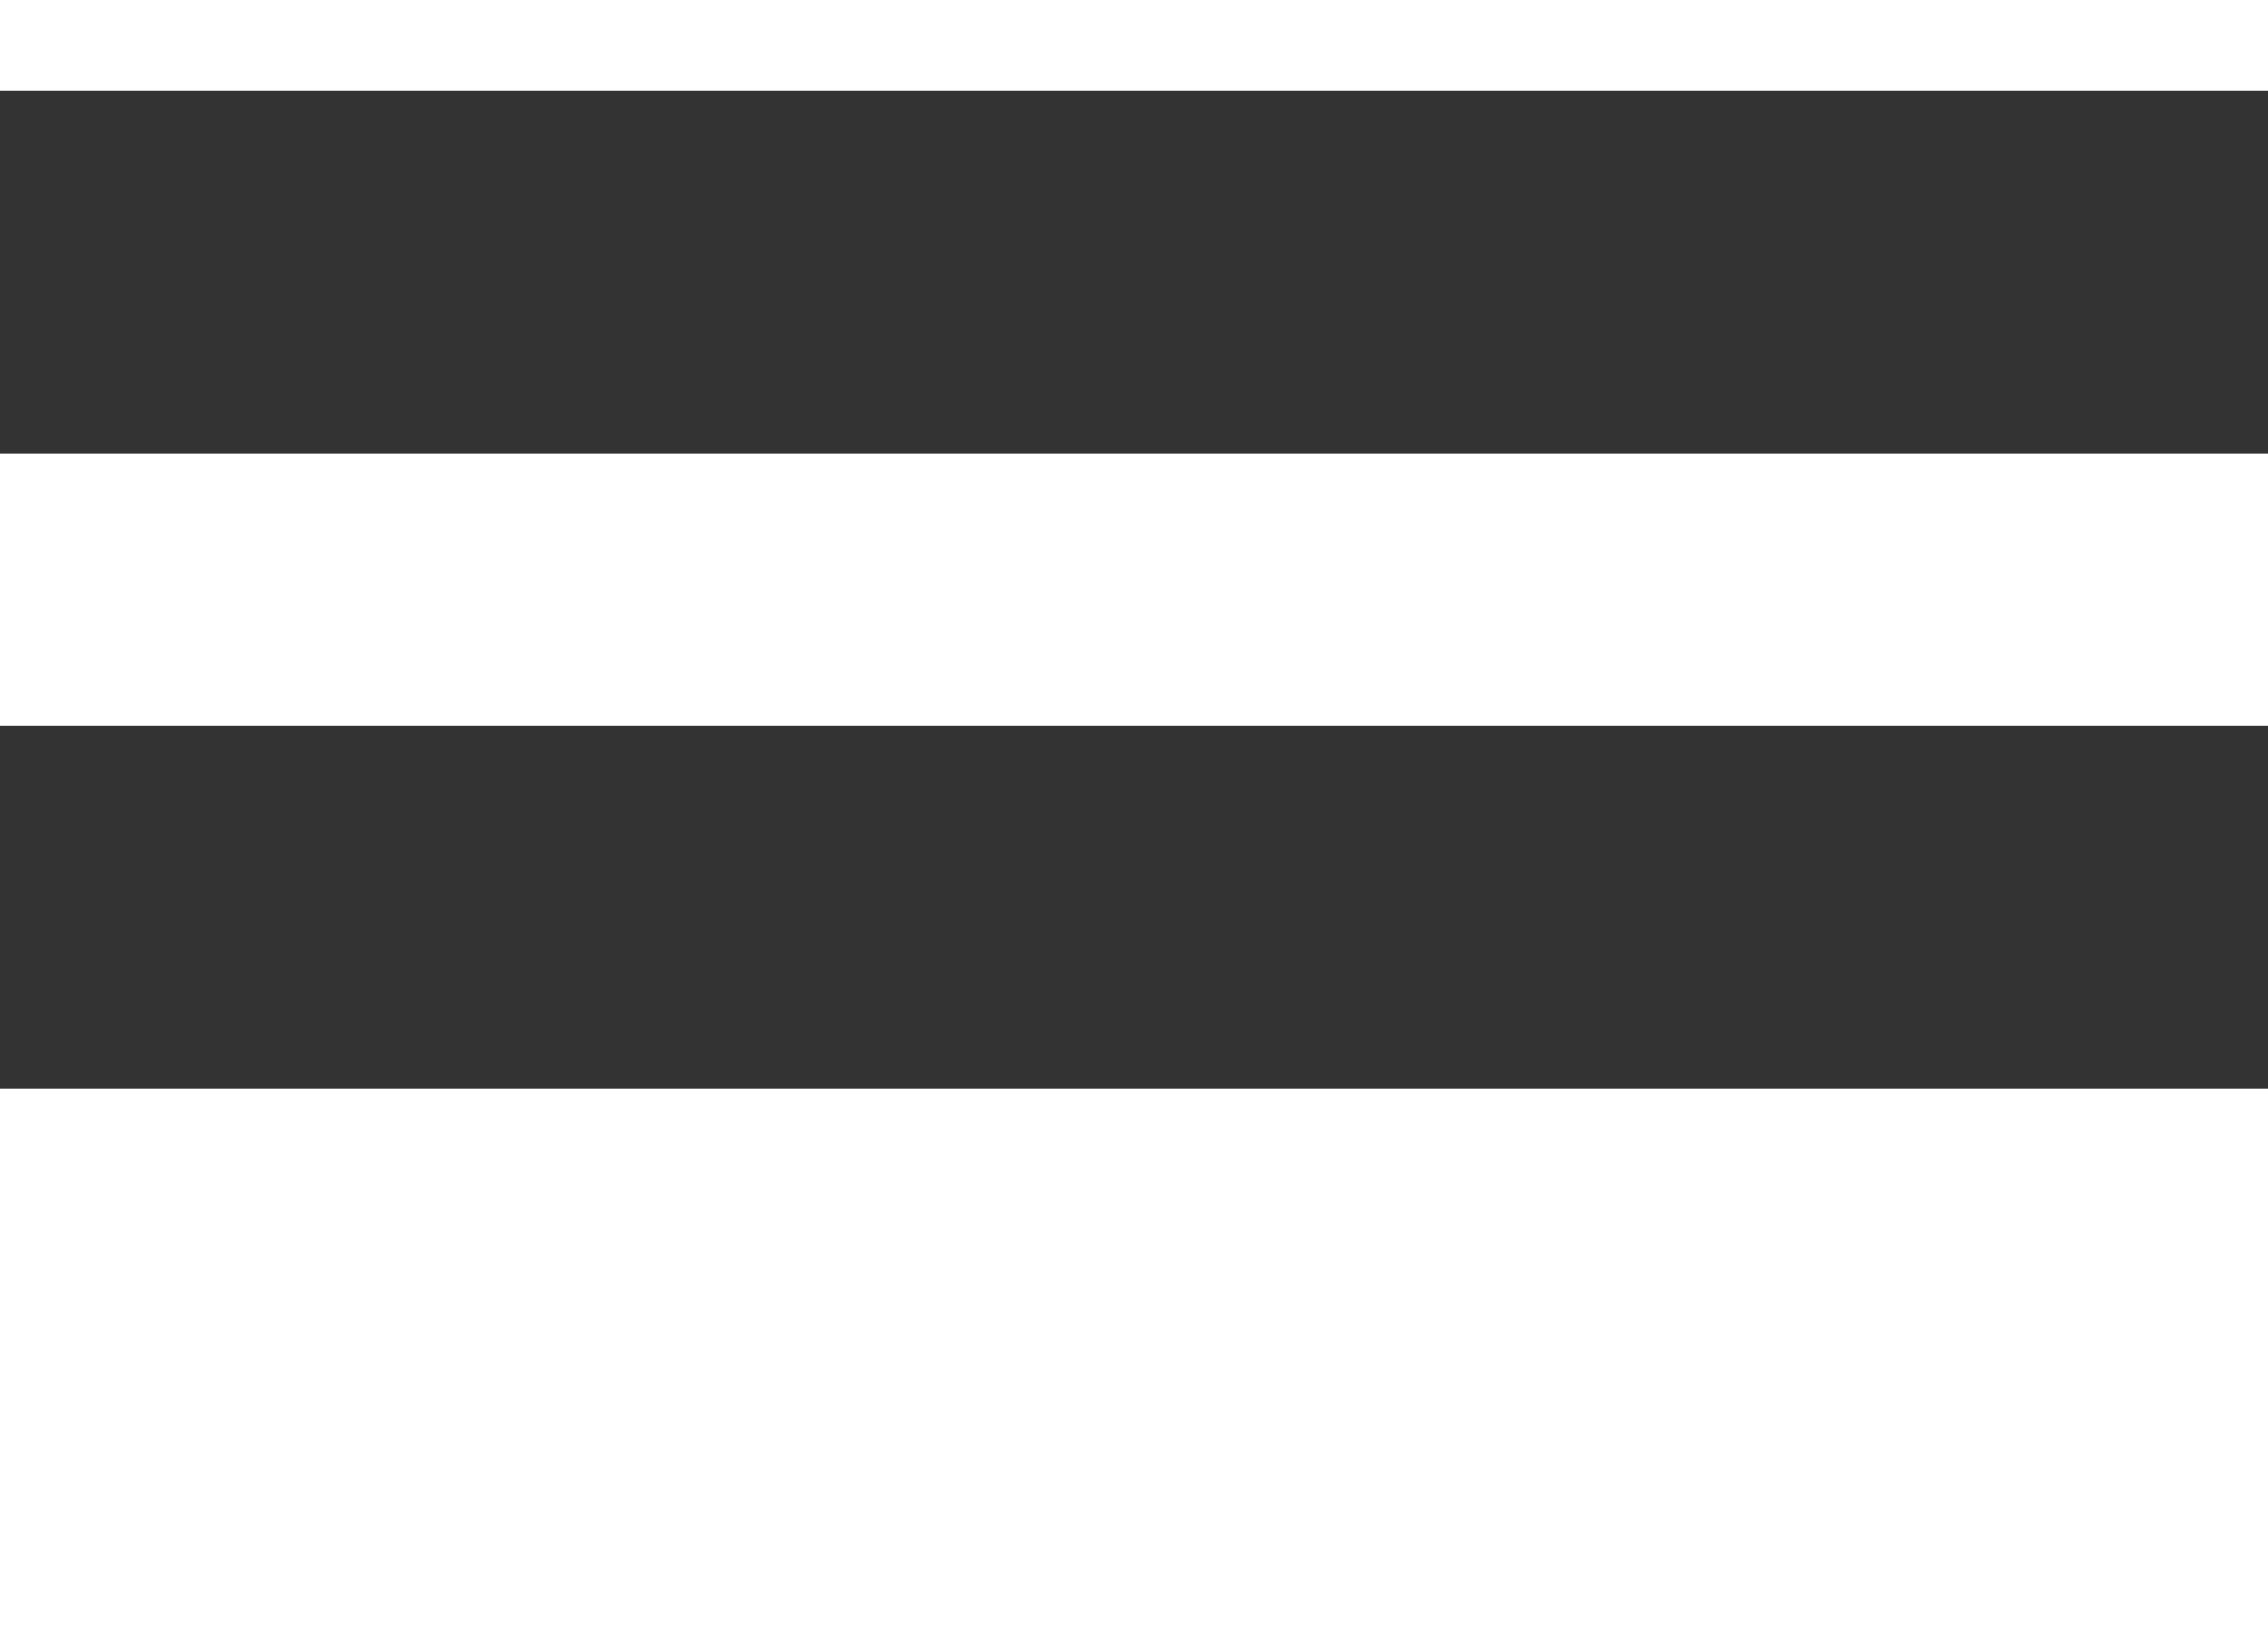
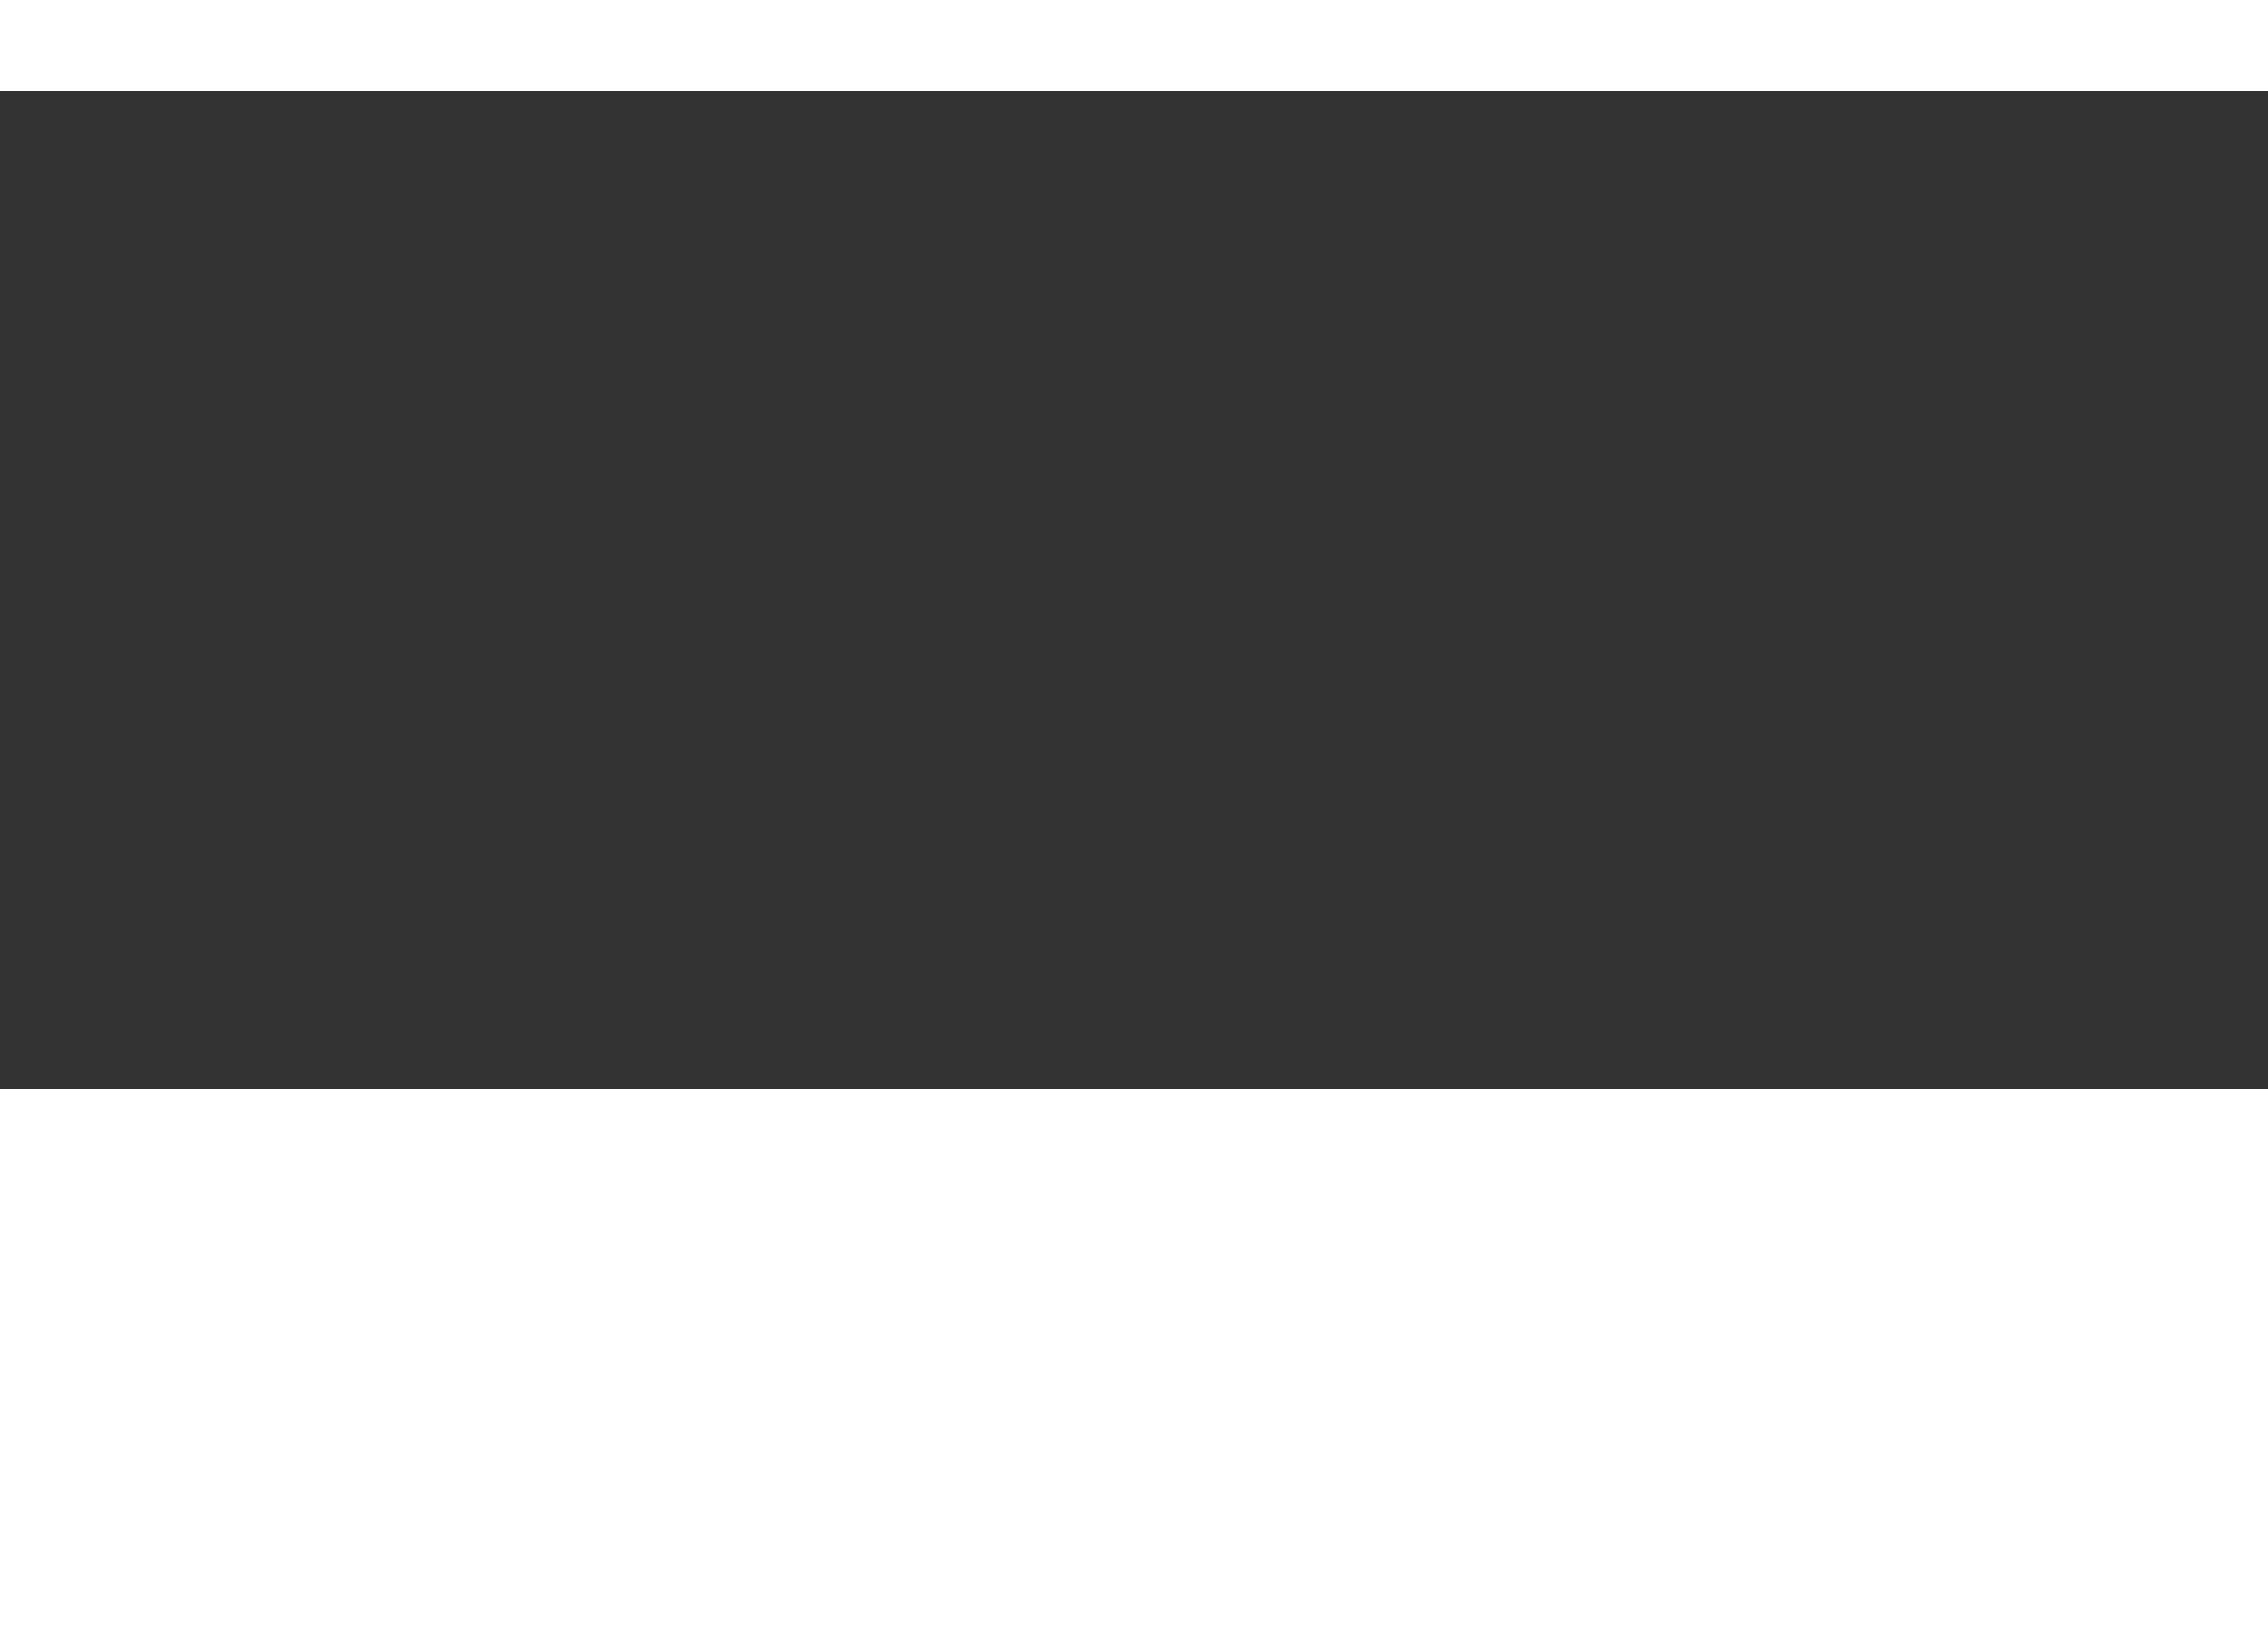
<svg xmlns="http://www.w3.org/2000/svg" width="25" height="18" viewBox="0 0 25 18" fill="none">
  <rect x="0" y="0" width="25" height="18" fill="#333333" stroke="none" />
  <rect width="25" height="1" fill="white" />
-   <rect y="5" width="25" height="3" fill="white" />
  <rect y="12" width="25" height="6" fill="white" />
</svg>